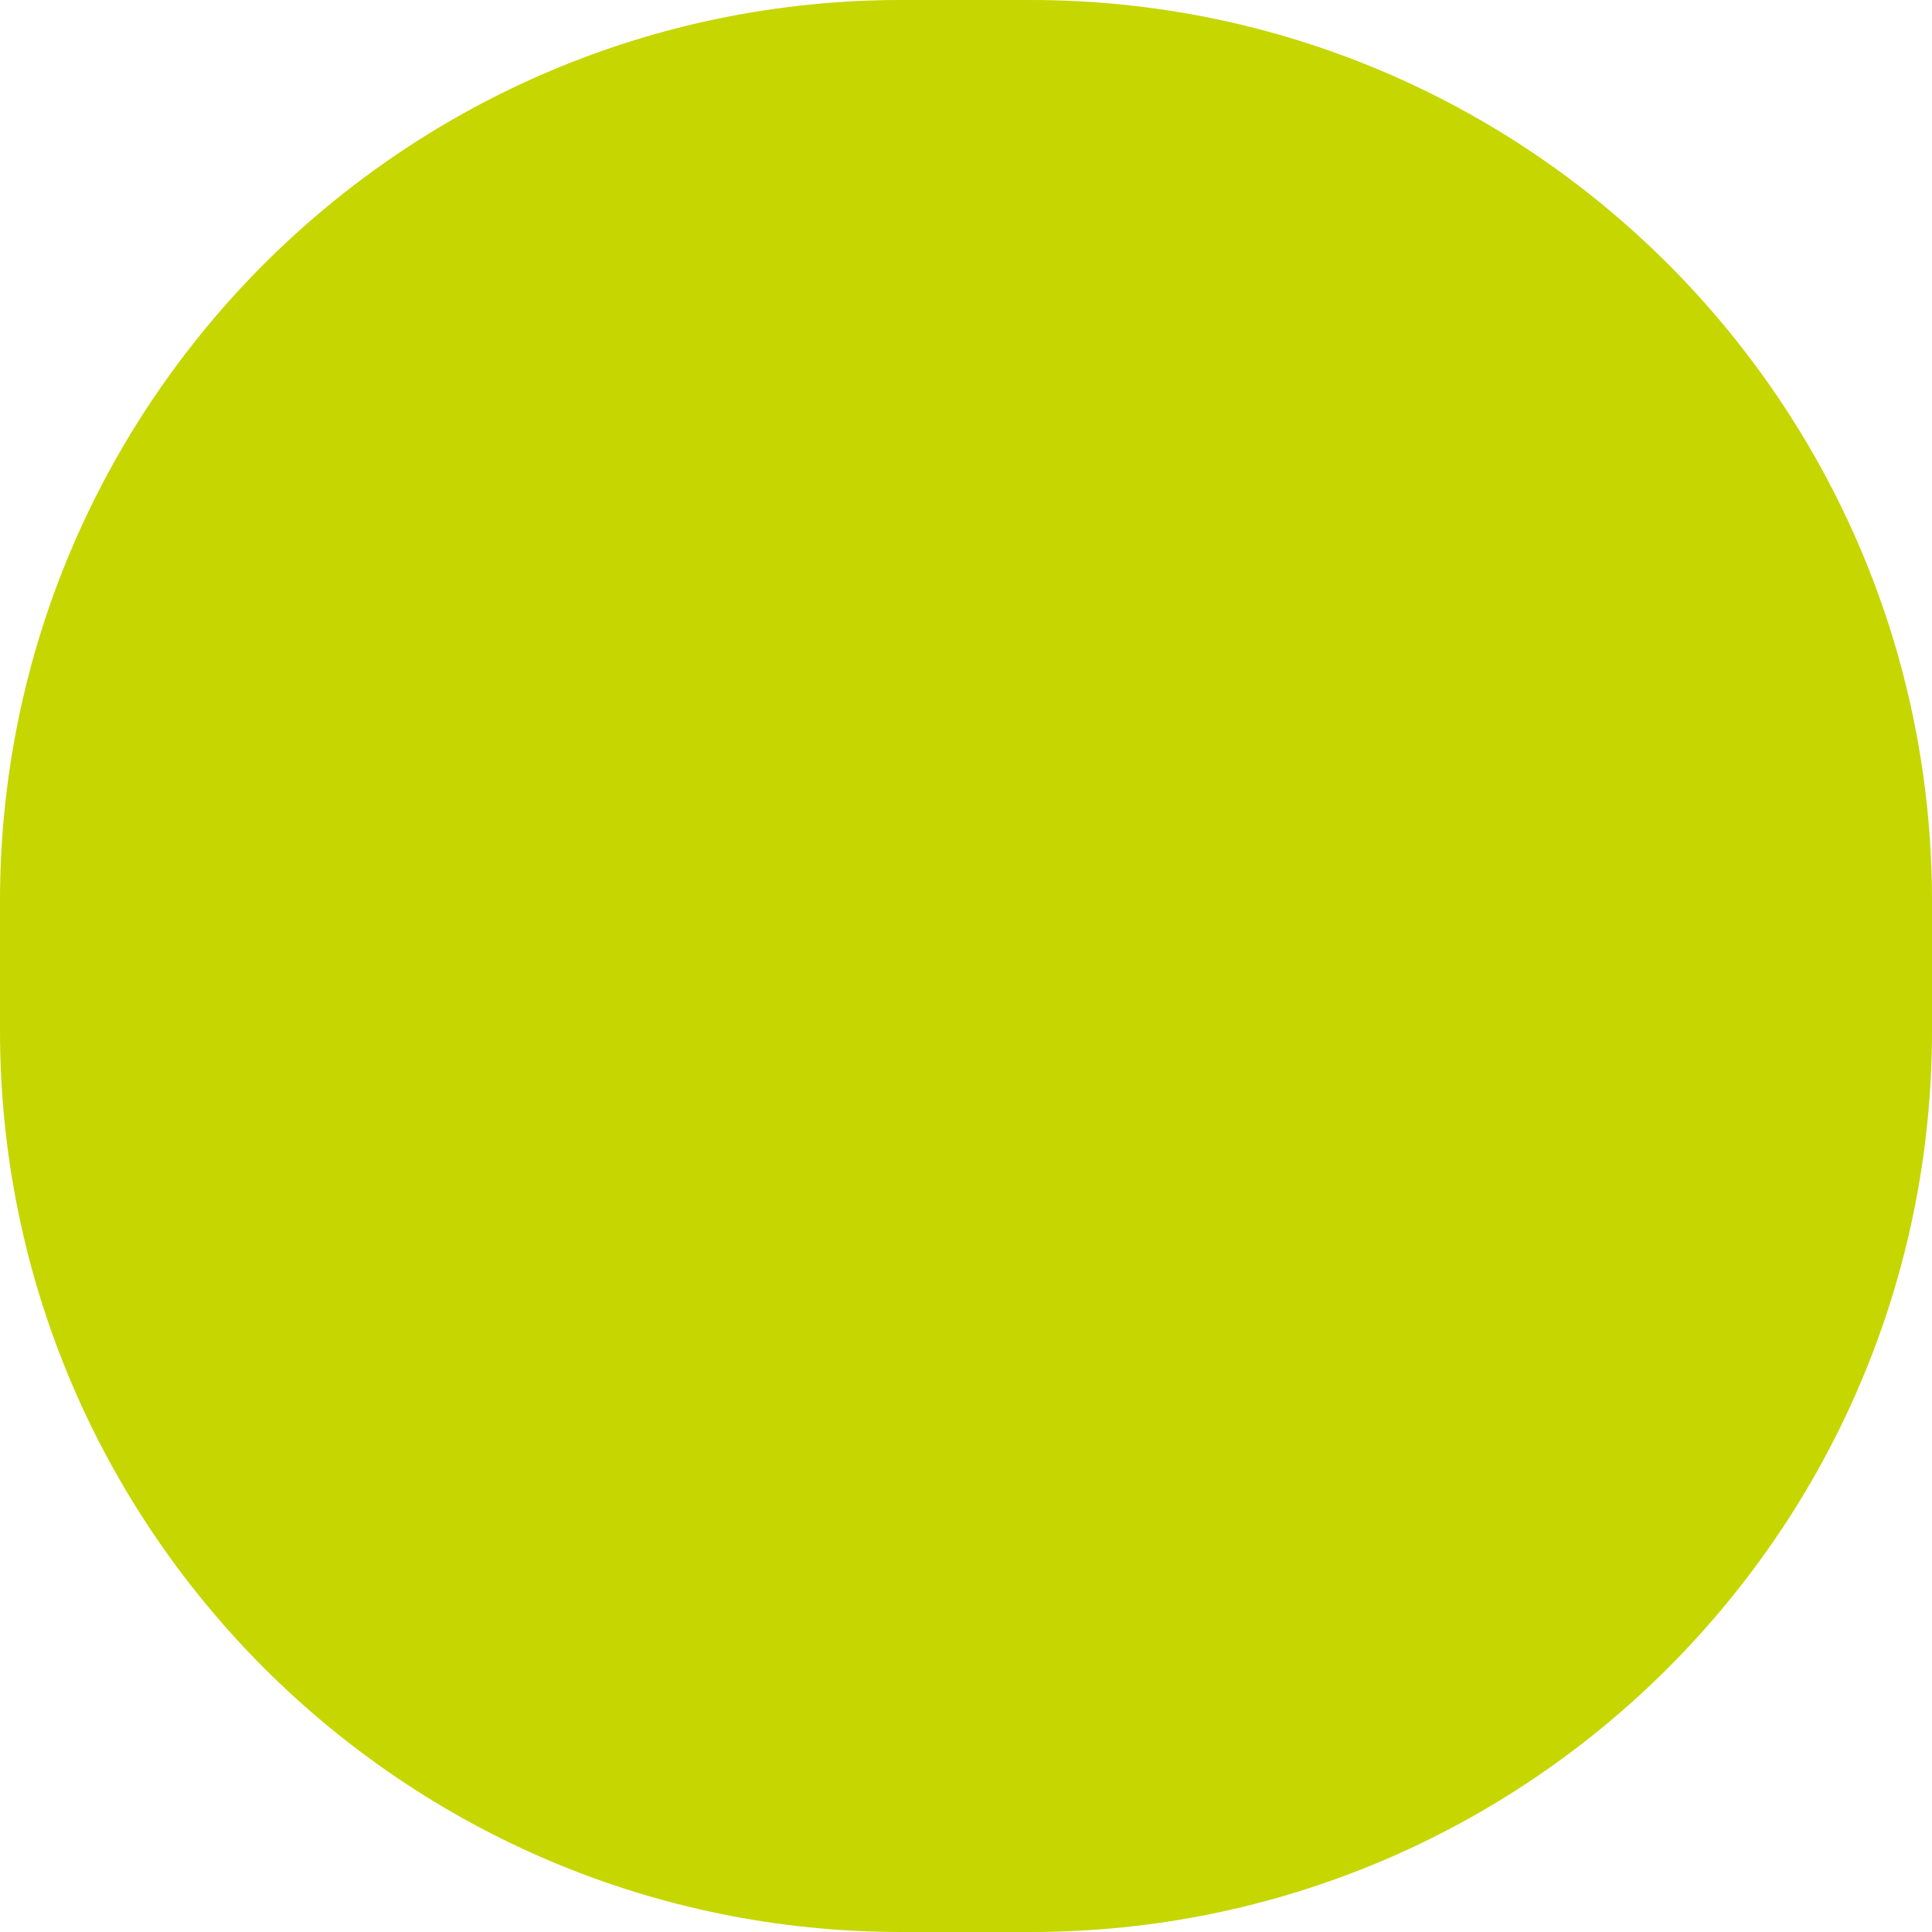
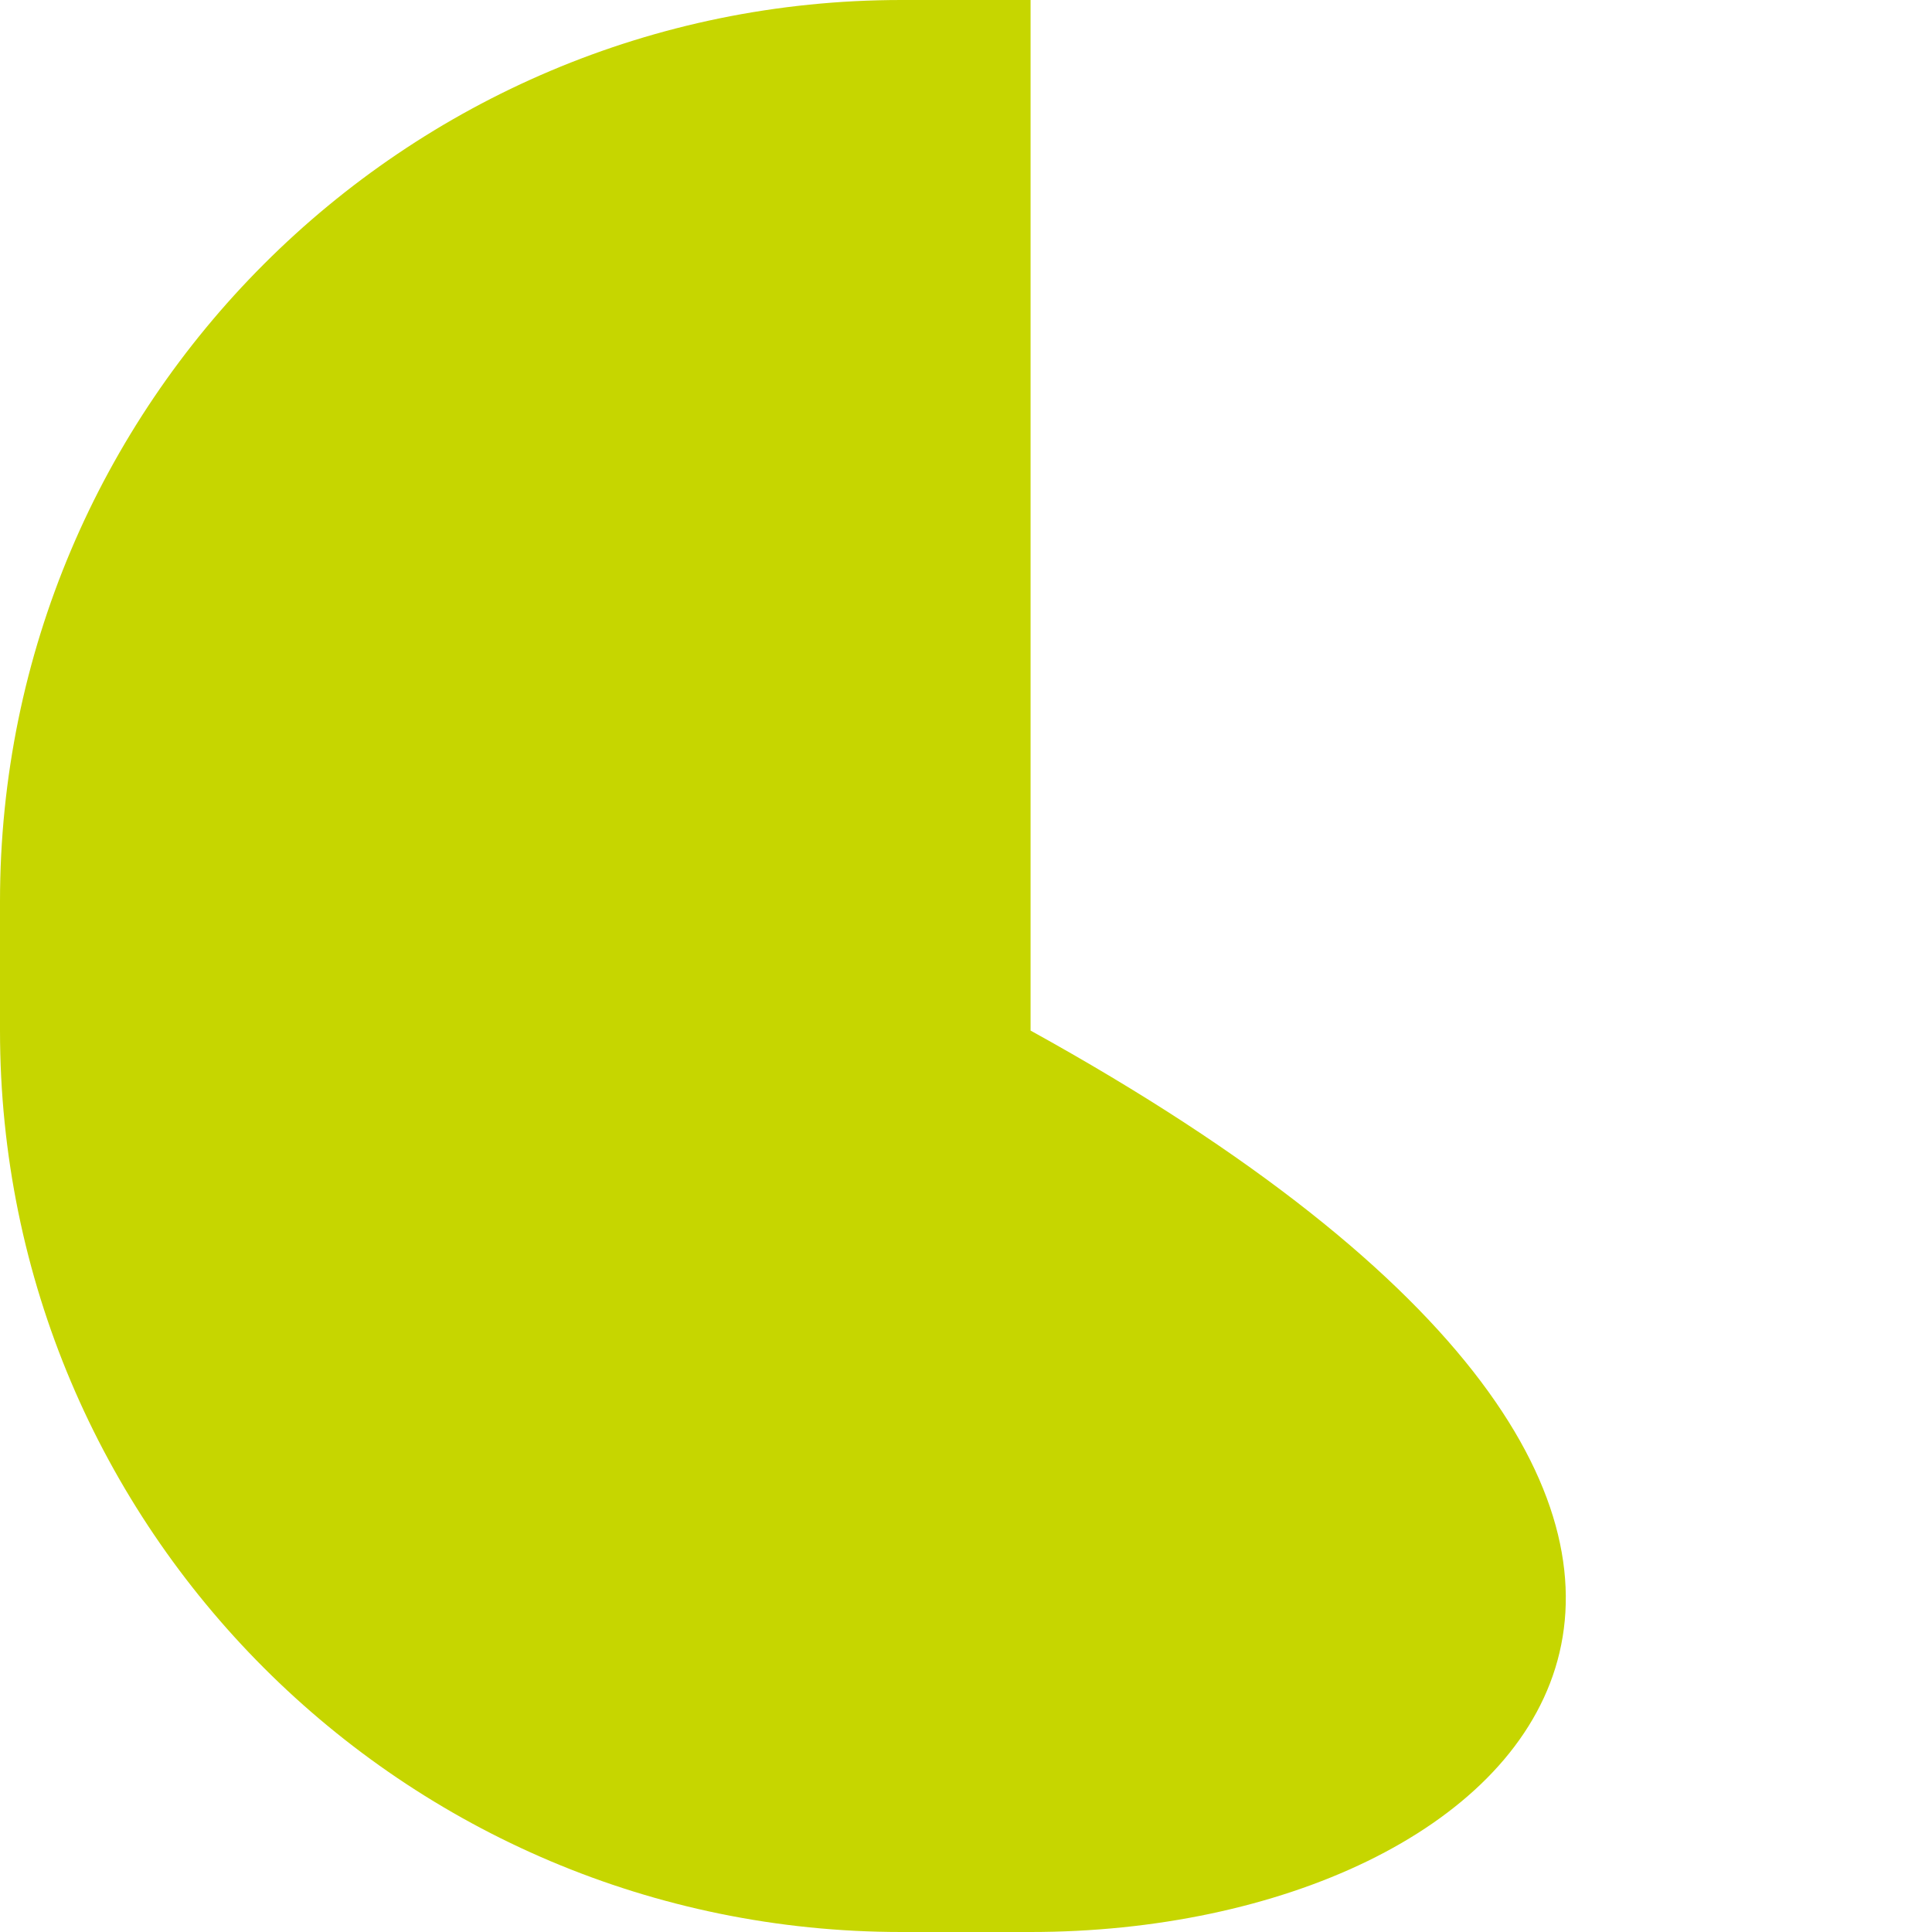
<svg xmlns="http://www.w3.org/2000/svg" width="40" height="40" viewBox="0 0 40 40" fill="none">
-   <path d="M0 18.663C0 8.355 8.355 0 18.663 0H21.337C31.645 0 40 8.355 40 18.663V21.337C40 31.645 31.645 40 21.337 40H18.663C8.355 40 0 31.645 0 21.337V18.663Z" fill="#C6D600" />
+   <path d="M0 18.663C0 8.355 8.355 0 18.663 0H21.337V21.337C40 31.645 31.645 40 21.337 40H18.663C8.355 40 0 31.645 0 21.337V18.663Z" fill="#C6D600" />
</svg>